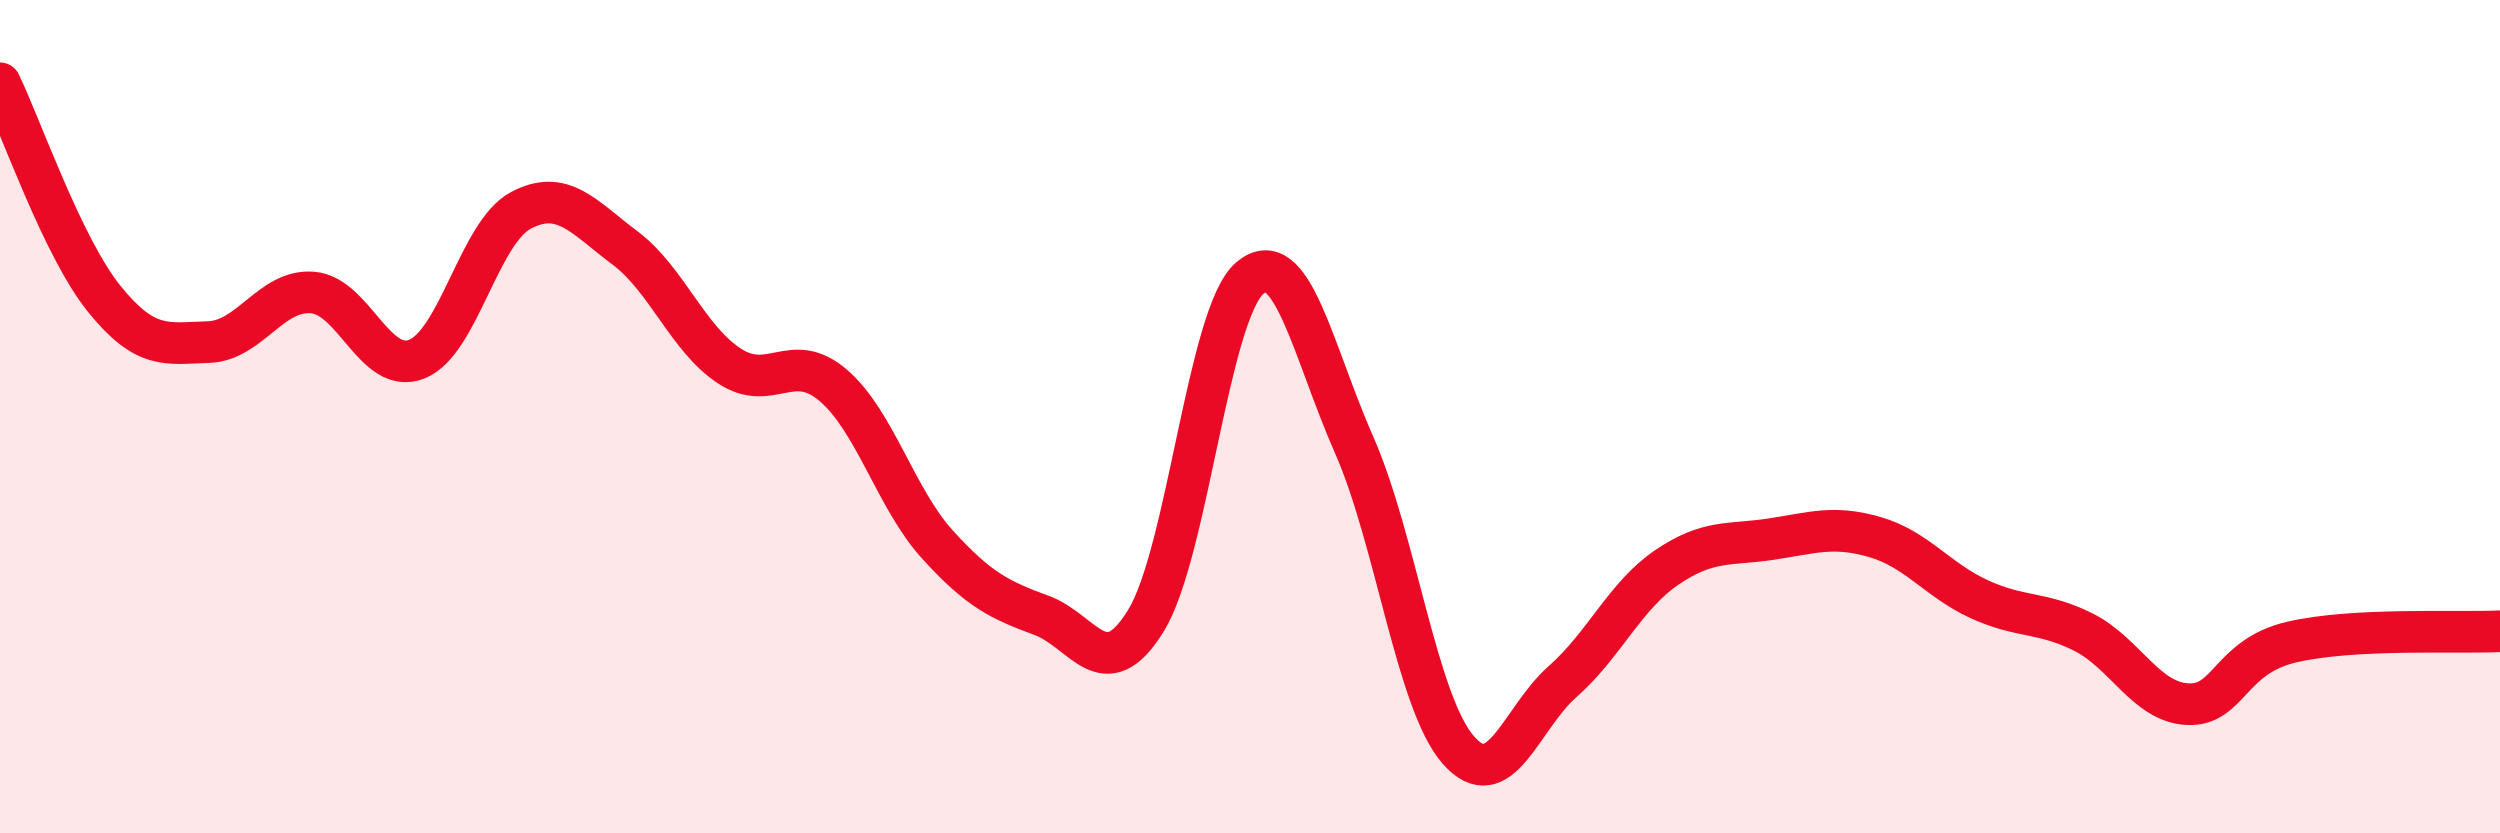
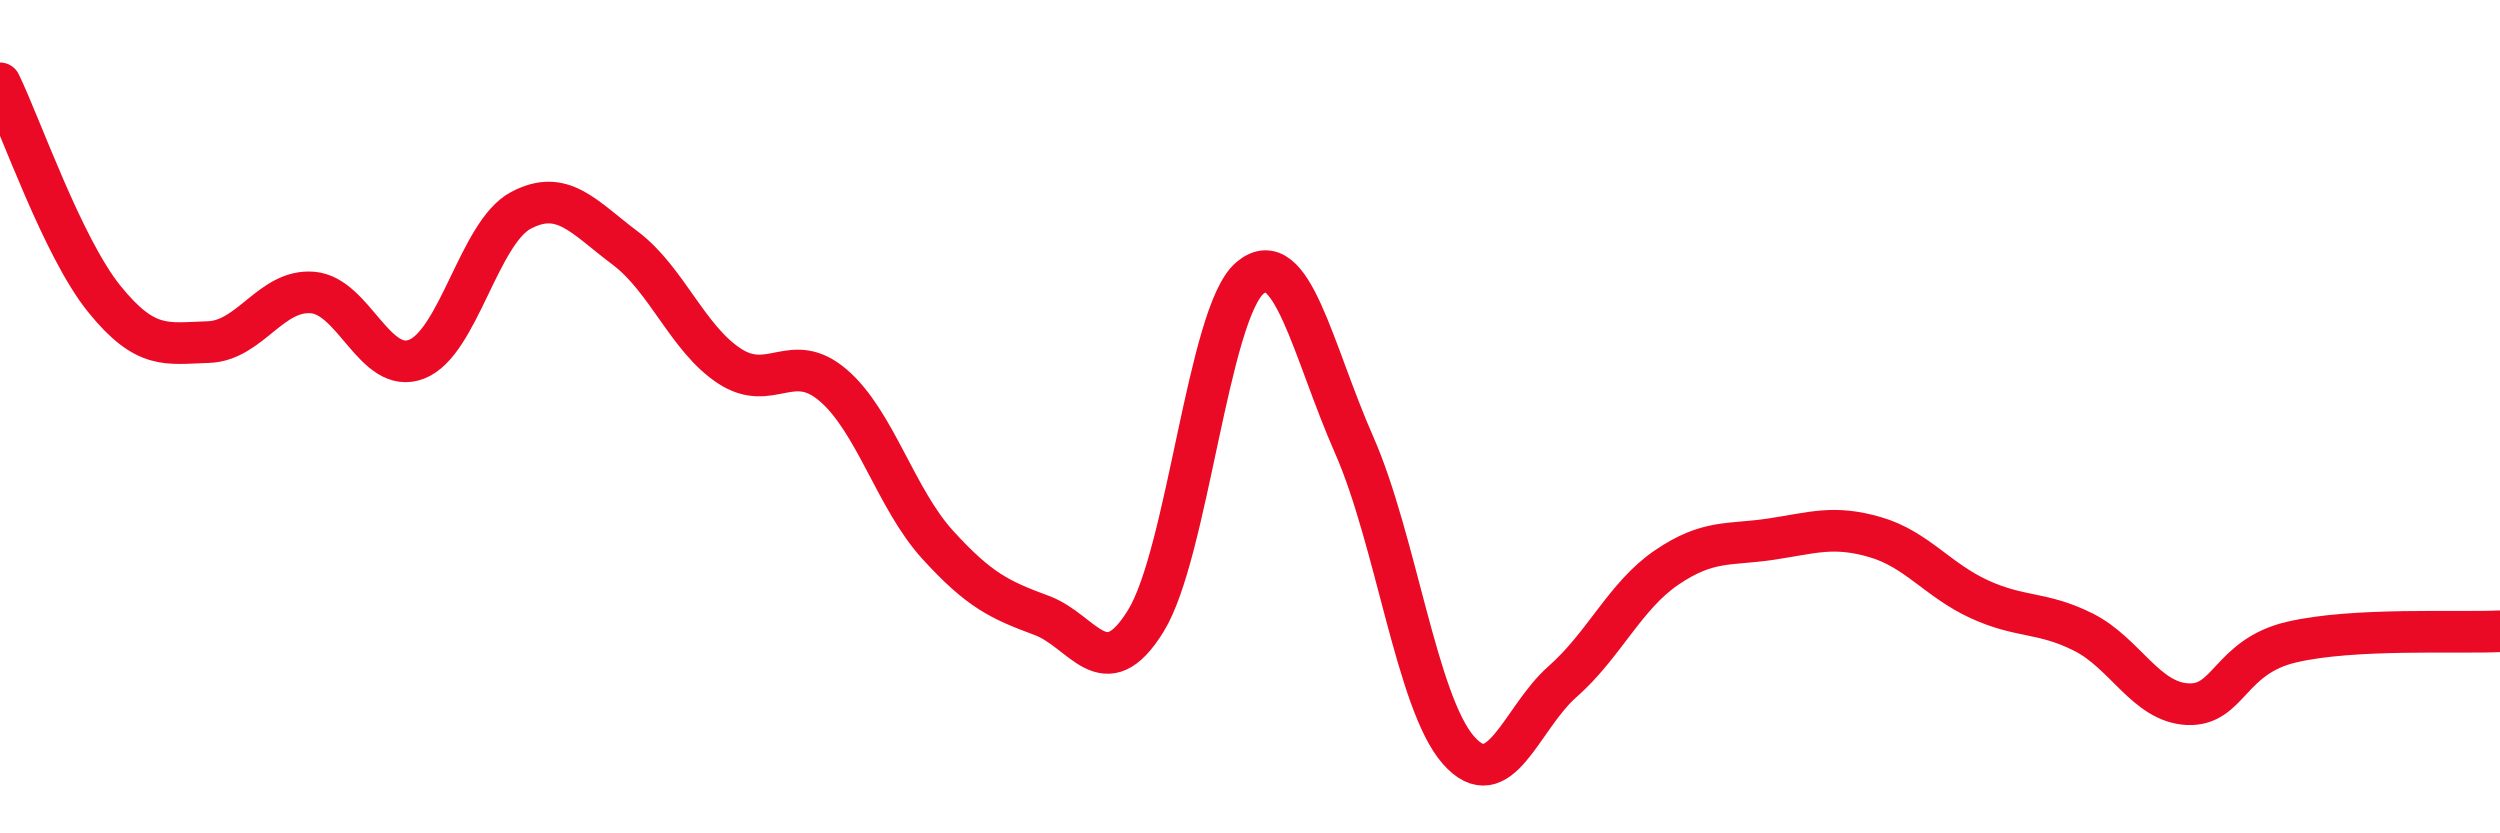
<svg xmlns="http://www.w3.org/2000/svg" width="60" height="20" viewBox="0 0 60 20">
-   <path d="M 0,2 C 0.5,3.03 1.5,5.93 2.5,7.17 C 3.5,8.41 4,8.24 5,8.21 C 6,8.18 6.5,6.94 7.5,7.02 C 8.5,7.1 9,9.01 10,8.62 C 11,8.23 11.5,5.58 12.5,5.05 C 13.5,4.52 14,5.2 15,5.95 C 16,6.7 16.5,8.12 17.5,8.78 C 18.5,9.44 19,8.39 20,9.25 C 21,10.11 21.5,11.97 22.5,13.07 C 23.5,14.17 24,14.4 25,14.77 C 26,15.14 26.5,16.52 27.5,14.9 C 28.5,13.28 29,7.51 30,6.67 C 31,5.83 31.5,8.41 32.5,10.68 C 33.5,12.95 34,16.86 35,18 C 36,19.14 36.5,17.24 37.5,16.36 C 38.5,15.48 39,14.3 40,13.62 C 41,12.94 41.5,13.09 42.5,12.94 C 43.5,12.79 44,12.6 45,12.89 C 46,13.18 46.5,13.92 47.5,14.38 C 48.5,14.84 49,14.67 50,15.17 C 51,15.67 51.5,16.85 52.5,16.9 C 53.5,16.95 53.5,15.76 55,15.41 C 56.5,15.06 59,15.2 60,15.15L60 20L0 20Z" fill="#EB0A25" opacity="0.1" stroke-linecap="round" stroke-linejoin="round" />
  <path d="M 0,2 C 0.5,3.03 1.5,5.93 2.5,7.17 C 3.5,8.41 4,8.24 5,8.21 C 6,8.18 6.5,6.94 7.5,7.02 C 8.5,7.1 9,9.01 10,8.62 C 11,8.23 11.5,5.58 12.5,5.05 C 13.5,4.52 14,5.2 15,5.95 C 16,6.7 16.5,8.12 17.5,8.78 C 18.5,9.44 19,8.39 20,9.25 C 21,10.11 21.5,11.97 22.5,13.07 C 23.5,14.17 24,14.4 25,14.77 C 26,15.14 26.5,16.52 27.5,14.9 C 28.5,13.28 29,7.51 30,6.67 C 31,5.83 31.5,8.41 32.5,10.68 C 33.5,12.95 34,16.86 35,18 C 36,19.14 36.5,17.24 37.5,16.36 C 38.5,15.48 39,14.3 40,13.62 C 41,12.94 41.5,13.09 42.5,12.94 C 43.5,12.79 44,12.6 45,12.89 C 46,13.18 46.5,13.92 47.5,14.38 C 48.5,14.84 49,14.67 50,15.17 C 51,15.67 51.5,16.85 52.5,16.9 C 53.5,16.95 53.5,15.76 55,15.41 C 56.5,15.06 59,15.2 60,15.15" stroke="#EB0A25" stroke-width="1" fill="none" stroke-linecap="round" stroke-linejoin="round" />
</svg>